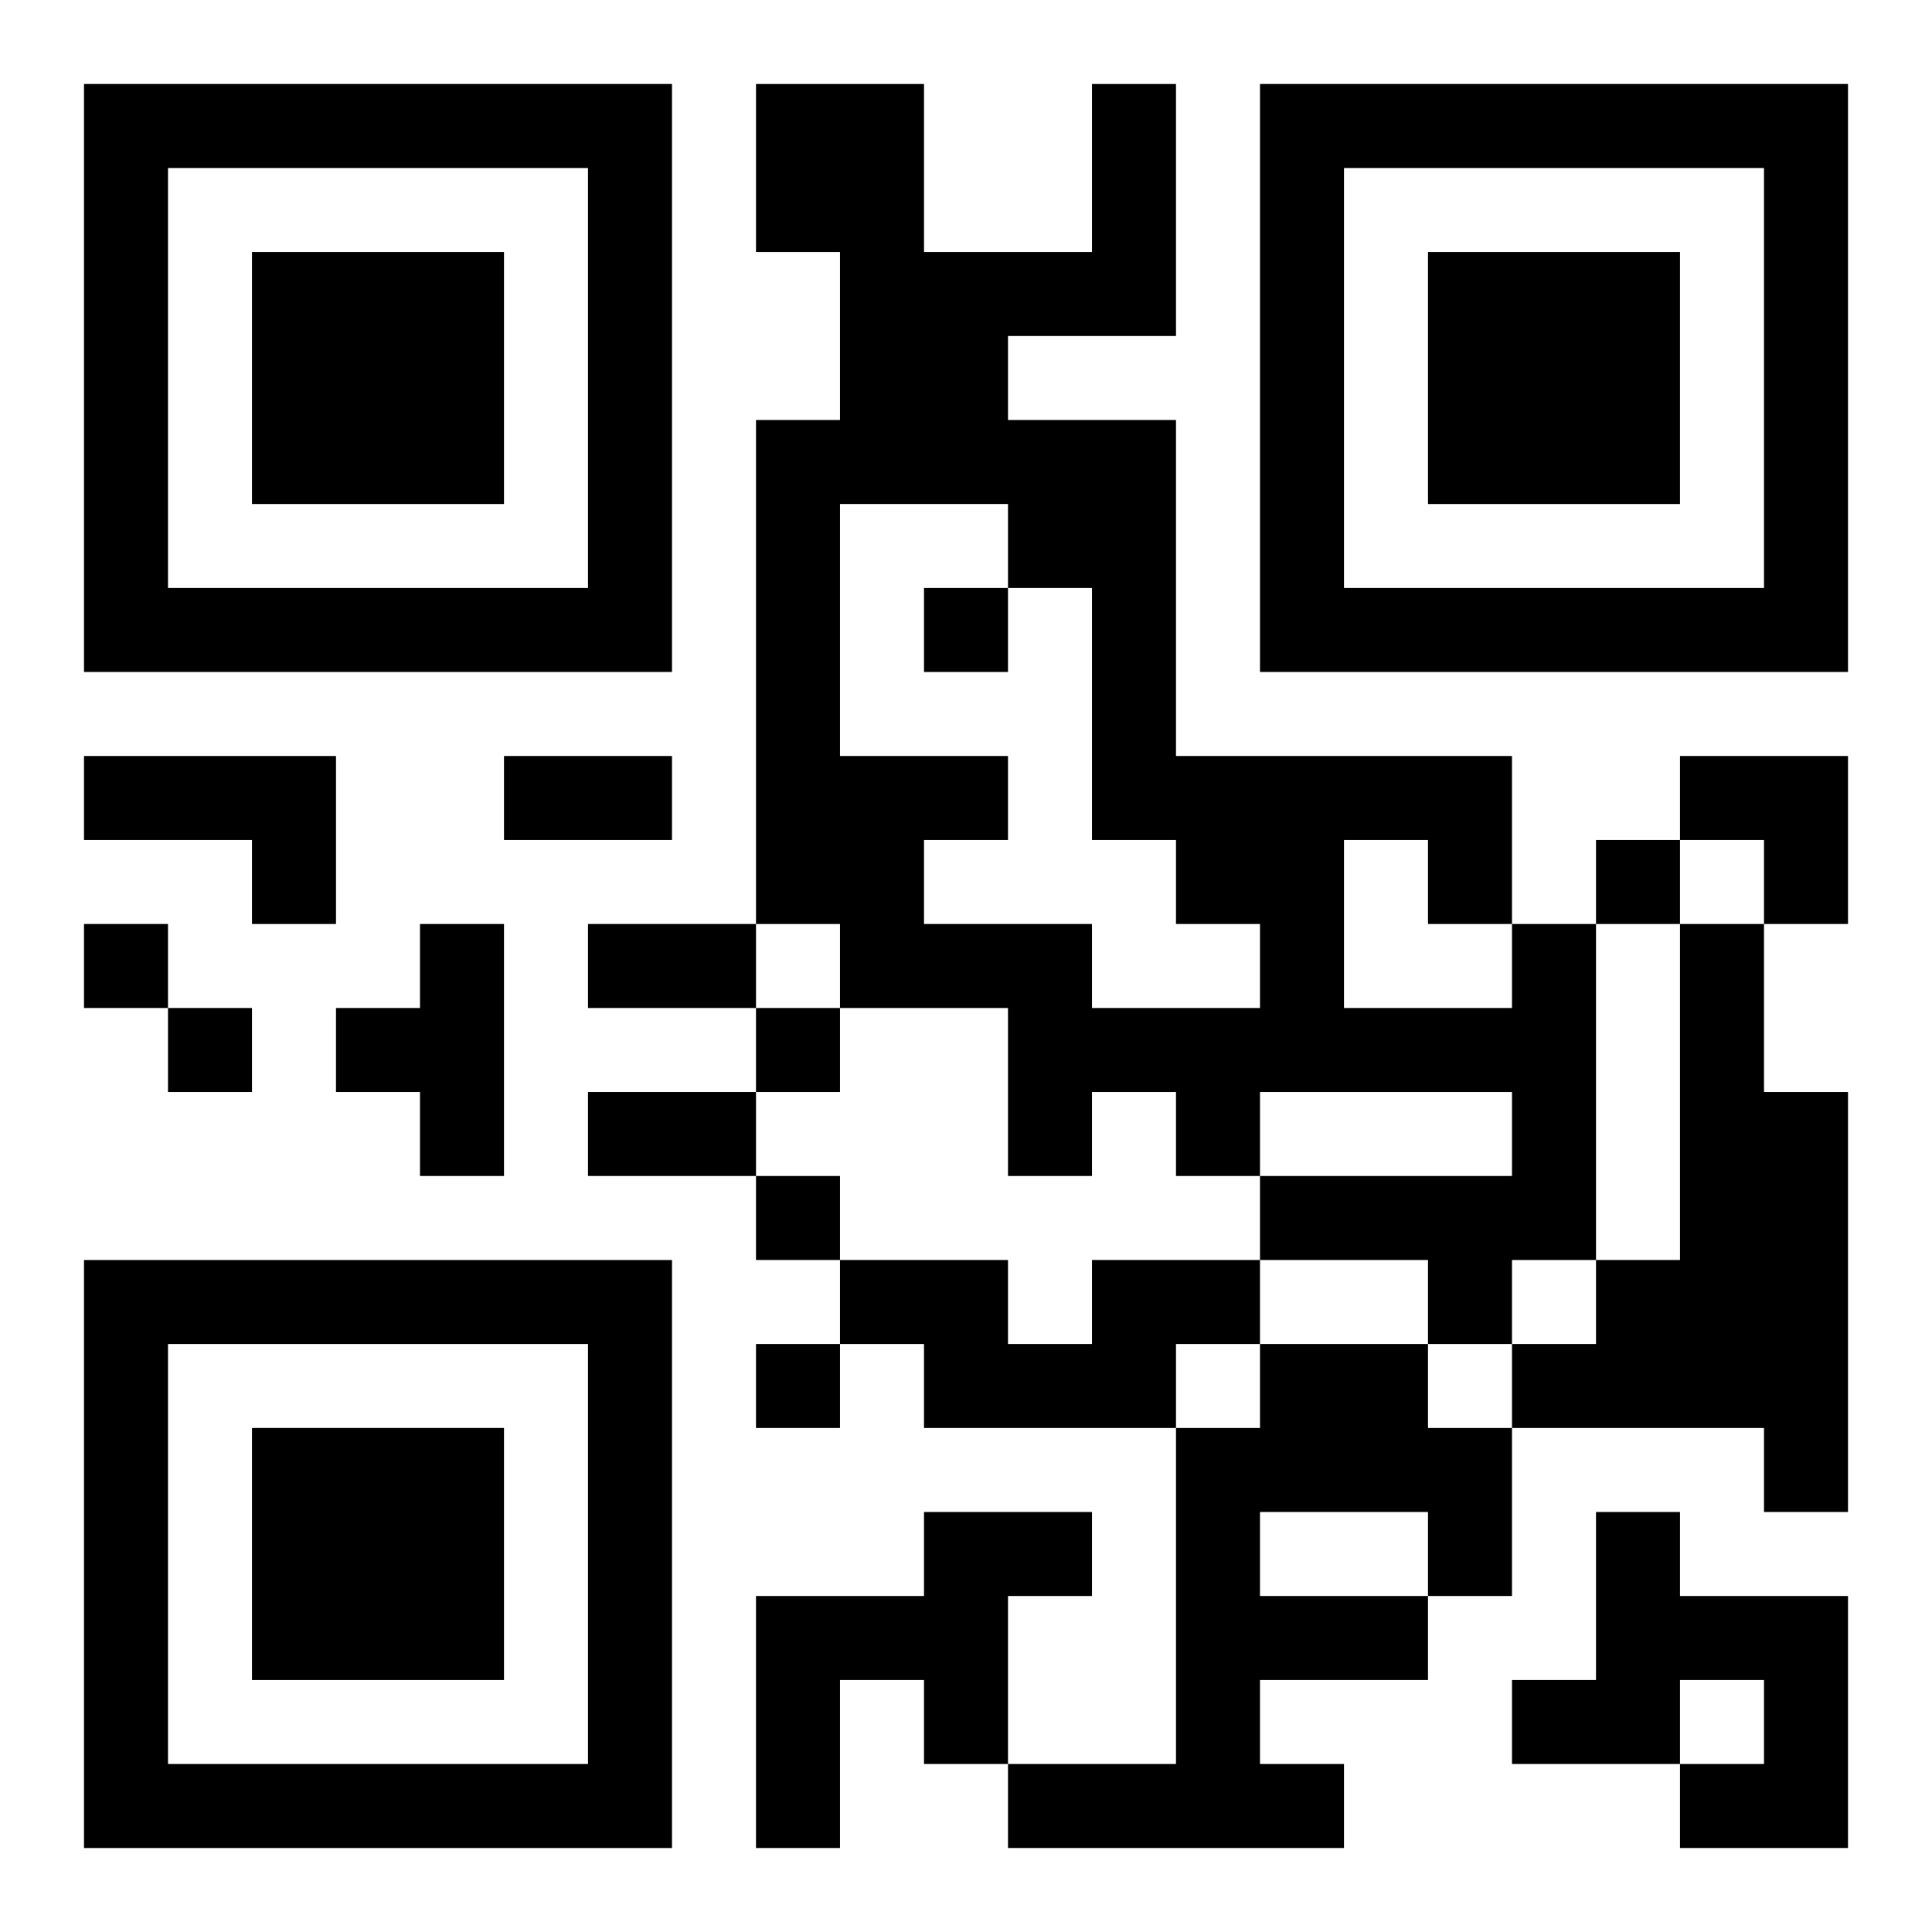
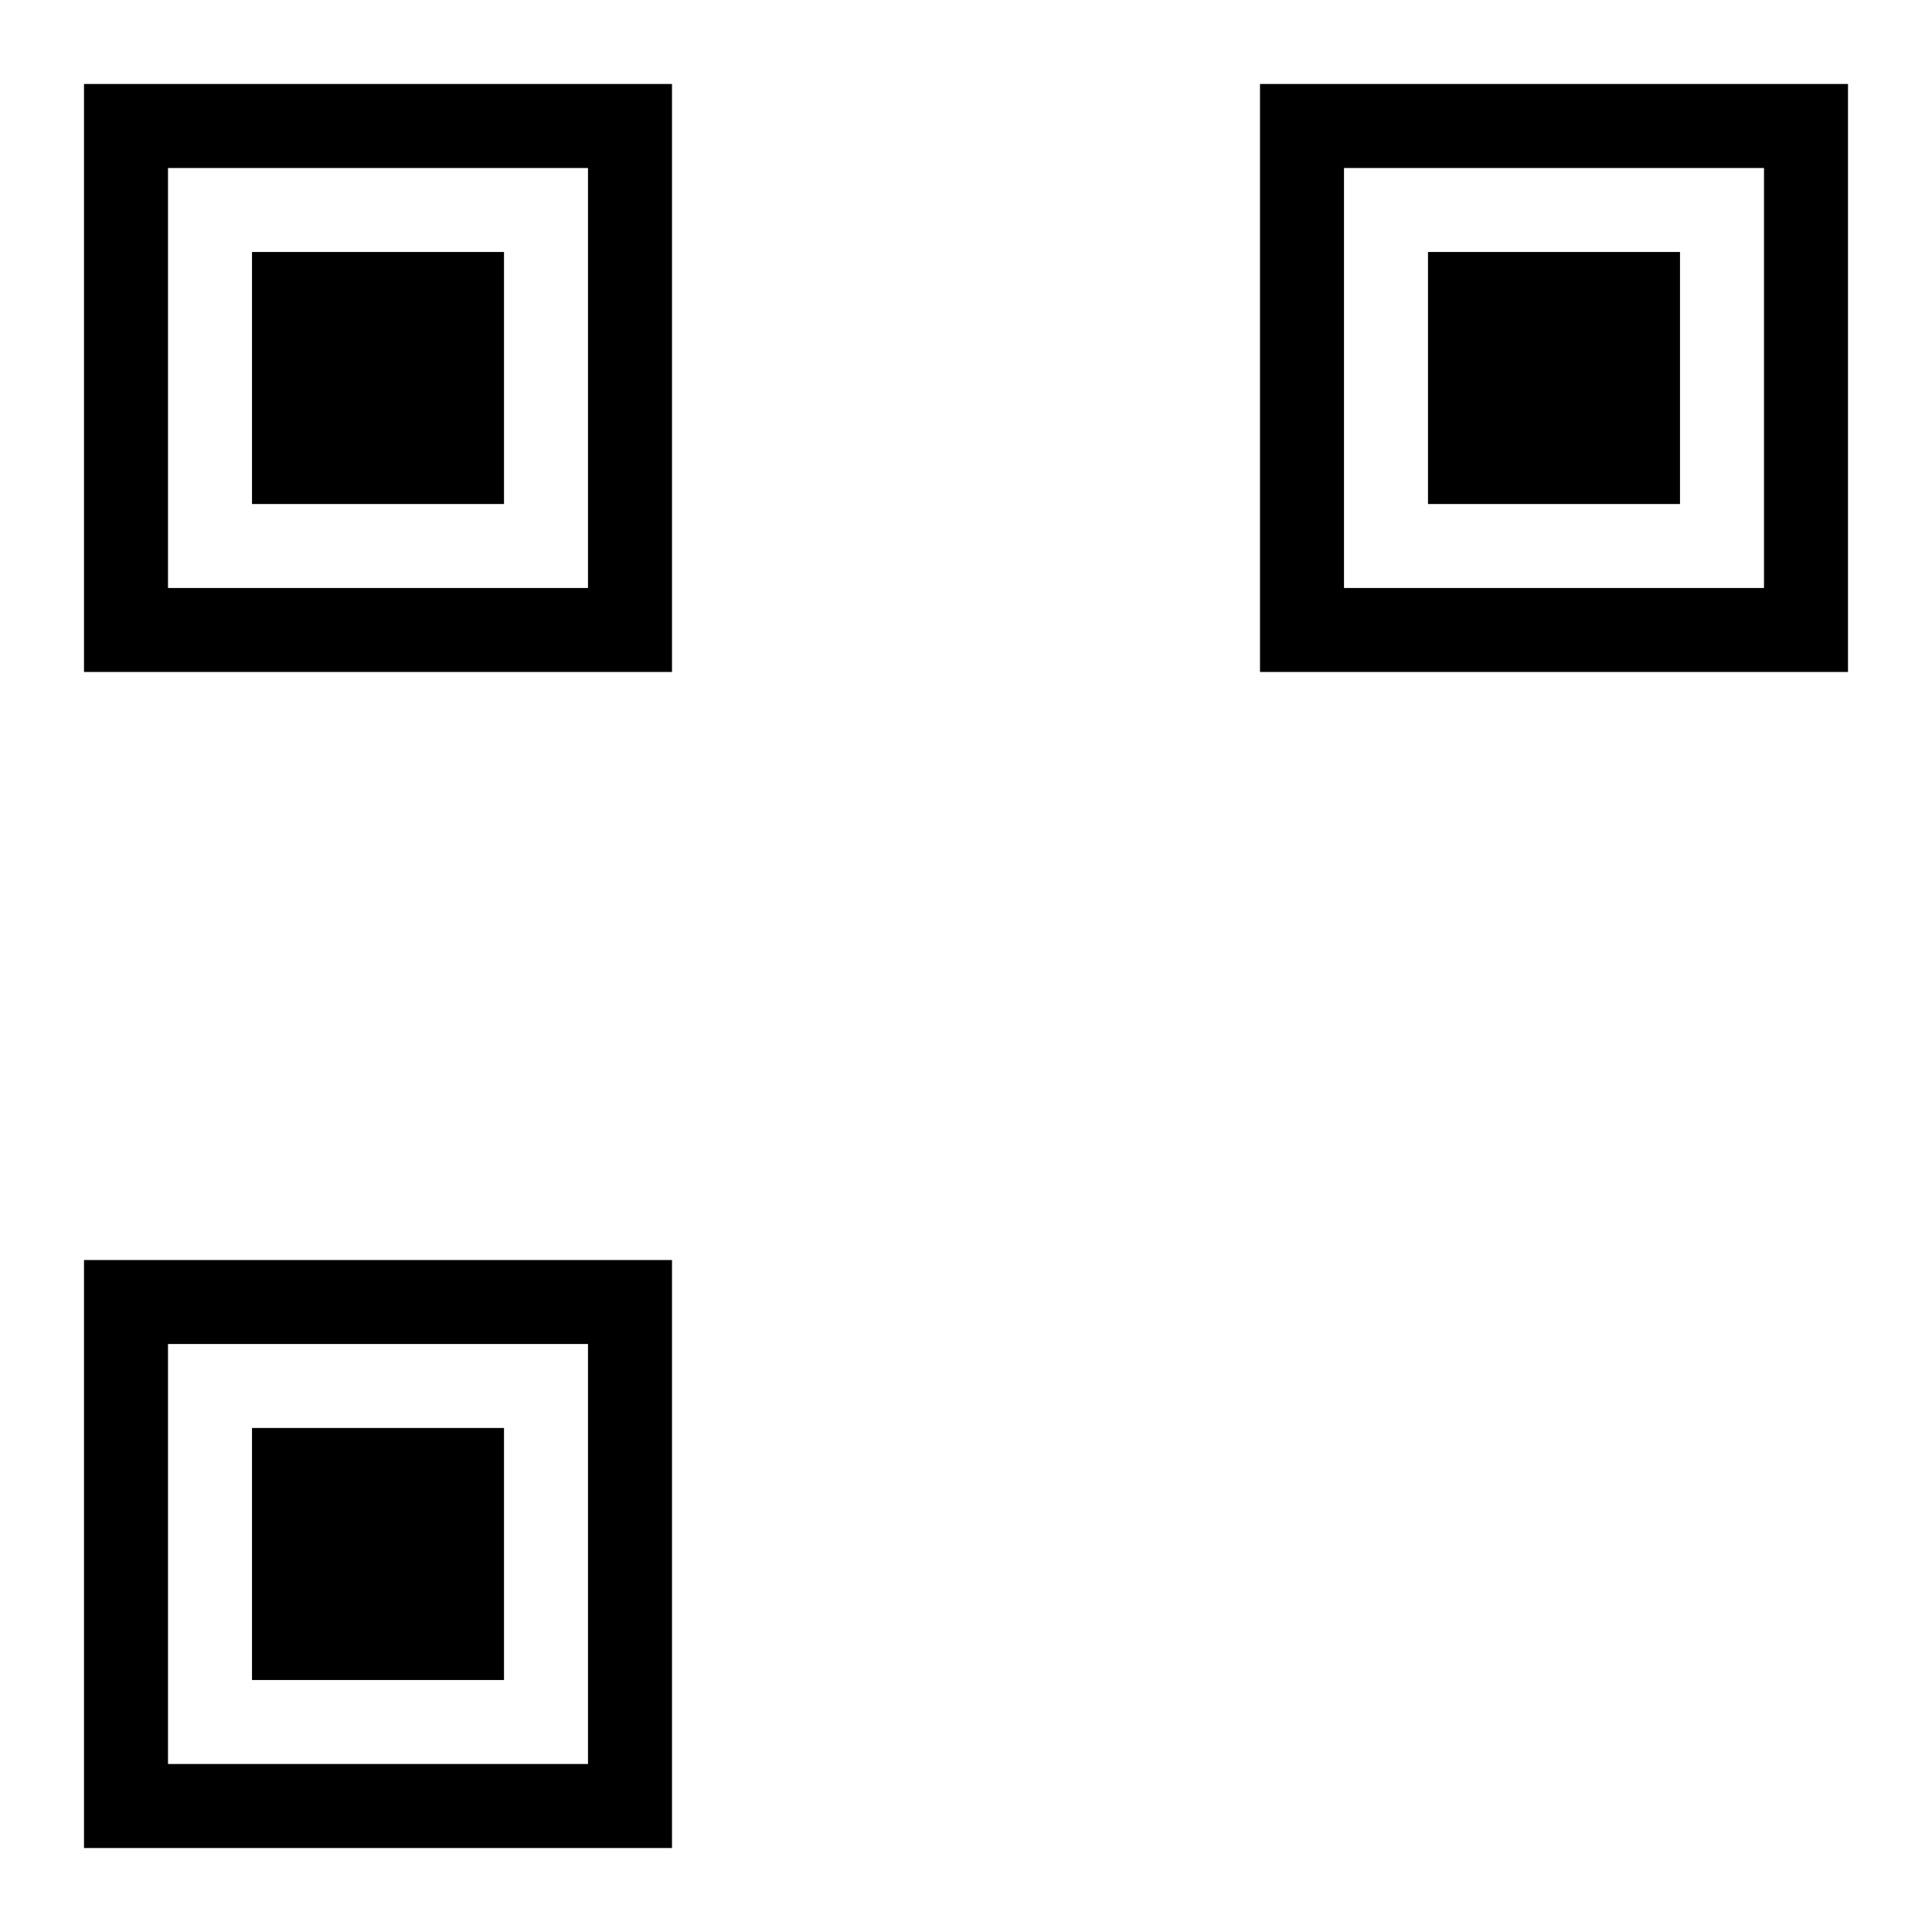
<svg xmlns="http://www.w3.org/2000/svg" xmlns:xlink="http://www.w3.org/1999/xlink" width="250" height="250" baseProfile="full" version="1.1" viewBox="-1 -1 23 23">
  <symbol id="a">
    <path d="m0 7v7h7v-7h-7zm1 1h5v5h-5v-5zm1 1v3h3v-3h-3z" />
  </symbol>
  <use y="-7" xlink:href="#a" />
  <use y="7" xlink:href="#a" />
  <use x="14" y="-7" xlink:href="#a" />
-   <path d="m0 8h3v2h-1v-1h-2v-1m4 2h1v3h-1v-1h-1v-1h1v-1m13 0h1v4h-1v1h-1v-1h-2v-1h3v-1h-3v1h-1v-1h-1v1h-1v-2h-2v-1h-1v-6h1v-2h-1v-2h2v2h2v-2h1v3h-2v1h2v4h4v2m-8-5v3h2v1h-1v1h2v1h2v-1h-1v-1h-1v-3h-1v-1h-2m6 4v2h2v-1h-1v-1h-1m4 1h1v2h1v5h-1v-1h-3v-1h1v-1h1v-4m-7 4h2v1h-1v1h-3v-1h-1v-1h2v1h1v-1m2 1h2v1h1v2h-1v1h-2v1h1v1h-4v-1h2v-4h1v-1m0 2v1h2v-1h-2m-4 0h2v1h-1v2h-1v-1h-1v2h-1v-3h2v-1m8 0h1v1h2v3h-2v-1h1v-1h-1v1h-2v-1h1v-2m-8-11v1h1v-1h-1m8 3v1h1v-1h-1m-18 1v1h1v-1h-1m1 1v1h1v-1h-1m7 0v1h1v-1h-1m0 2v1h1v-1h-1m0 2v1h1v-1h-1m-3-7h2v1h-2v-1m1 2h2v1h-2v-1m0 2h2v1h-2v-1m13-4h2v2h-1v-1h-1z" />
</svg>